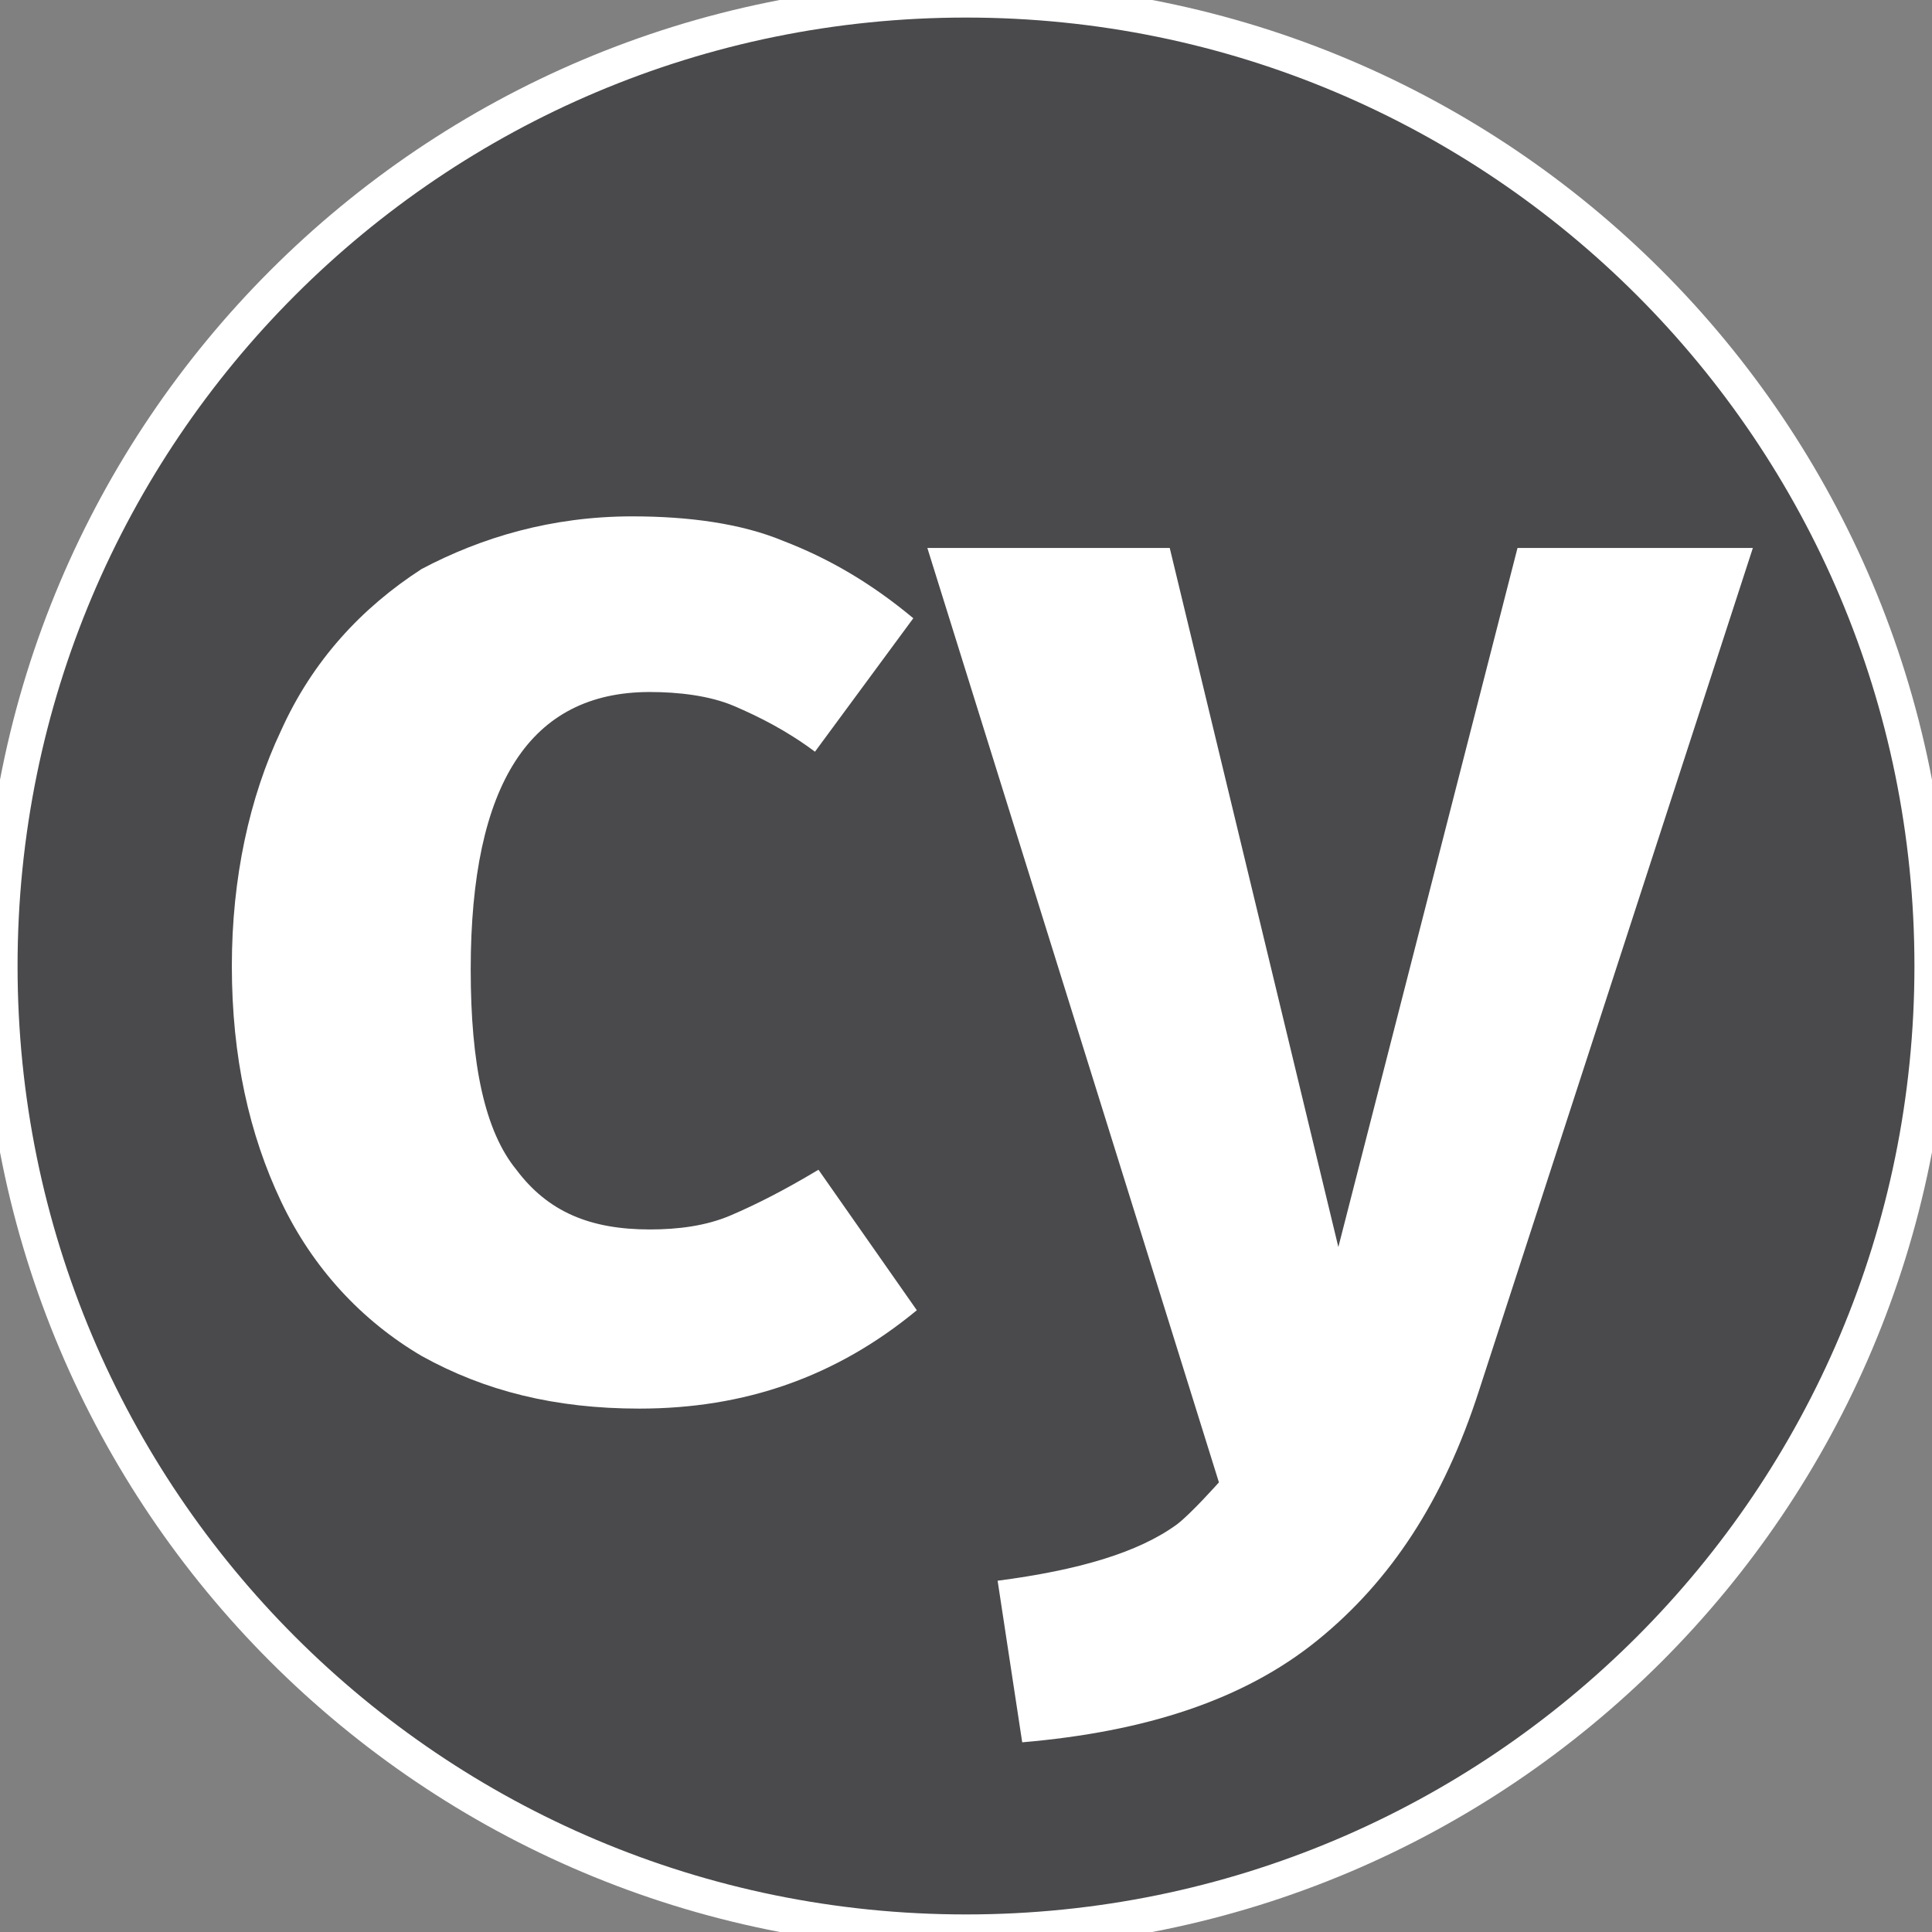
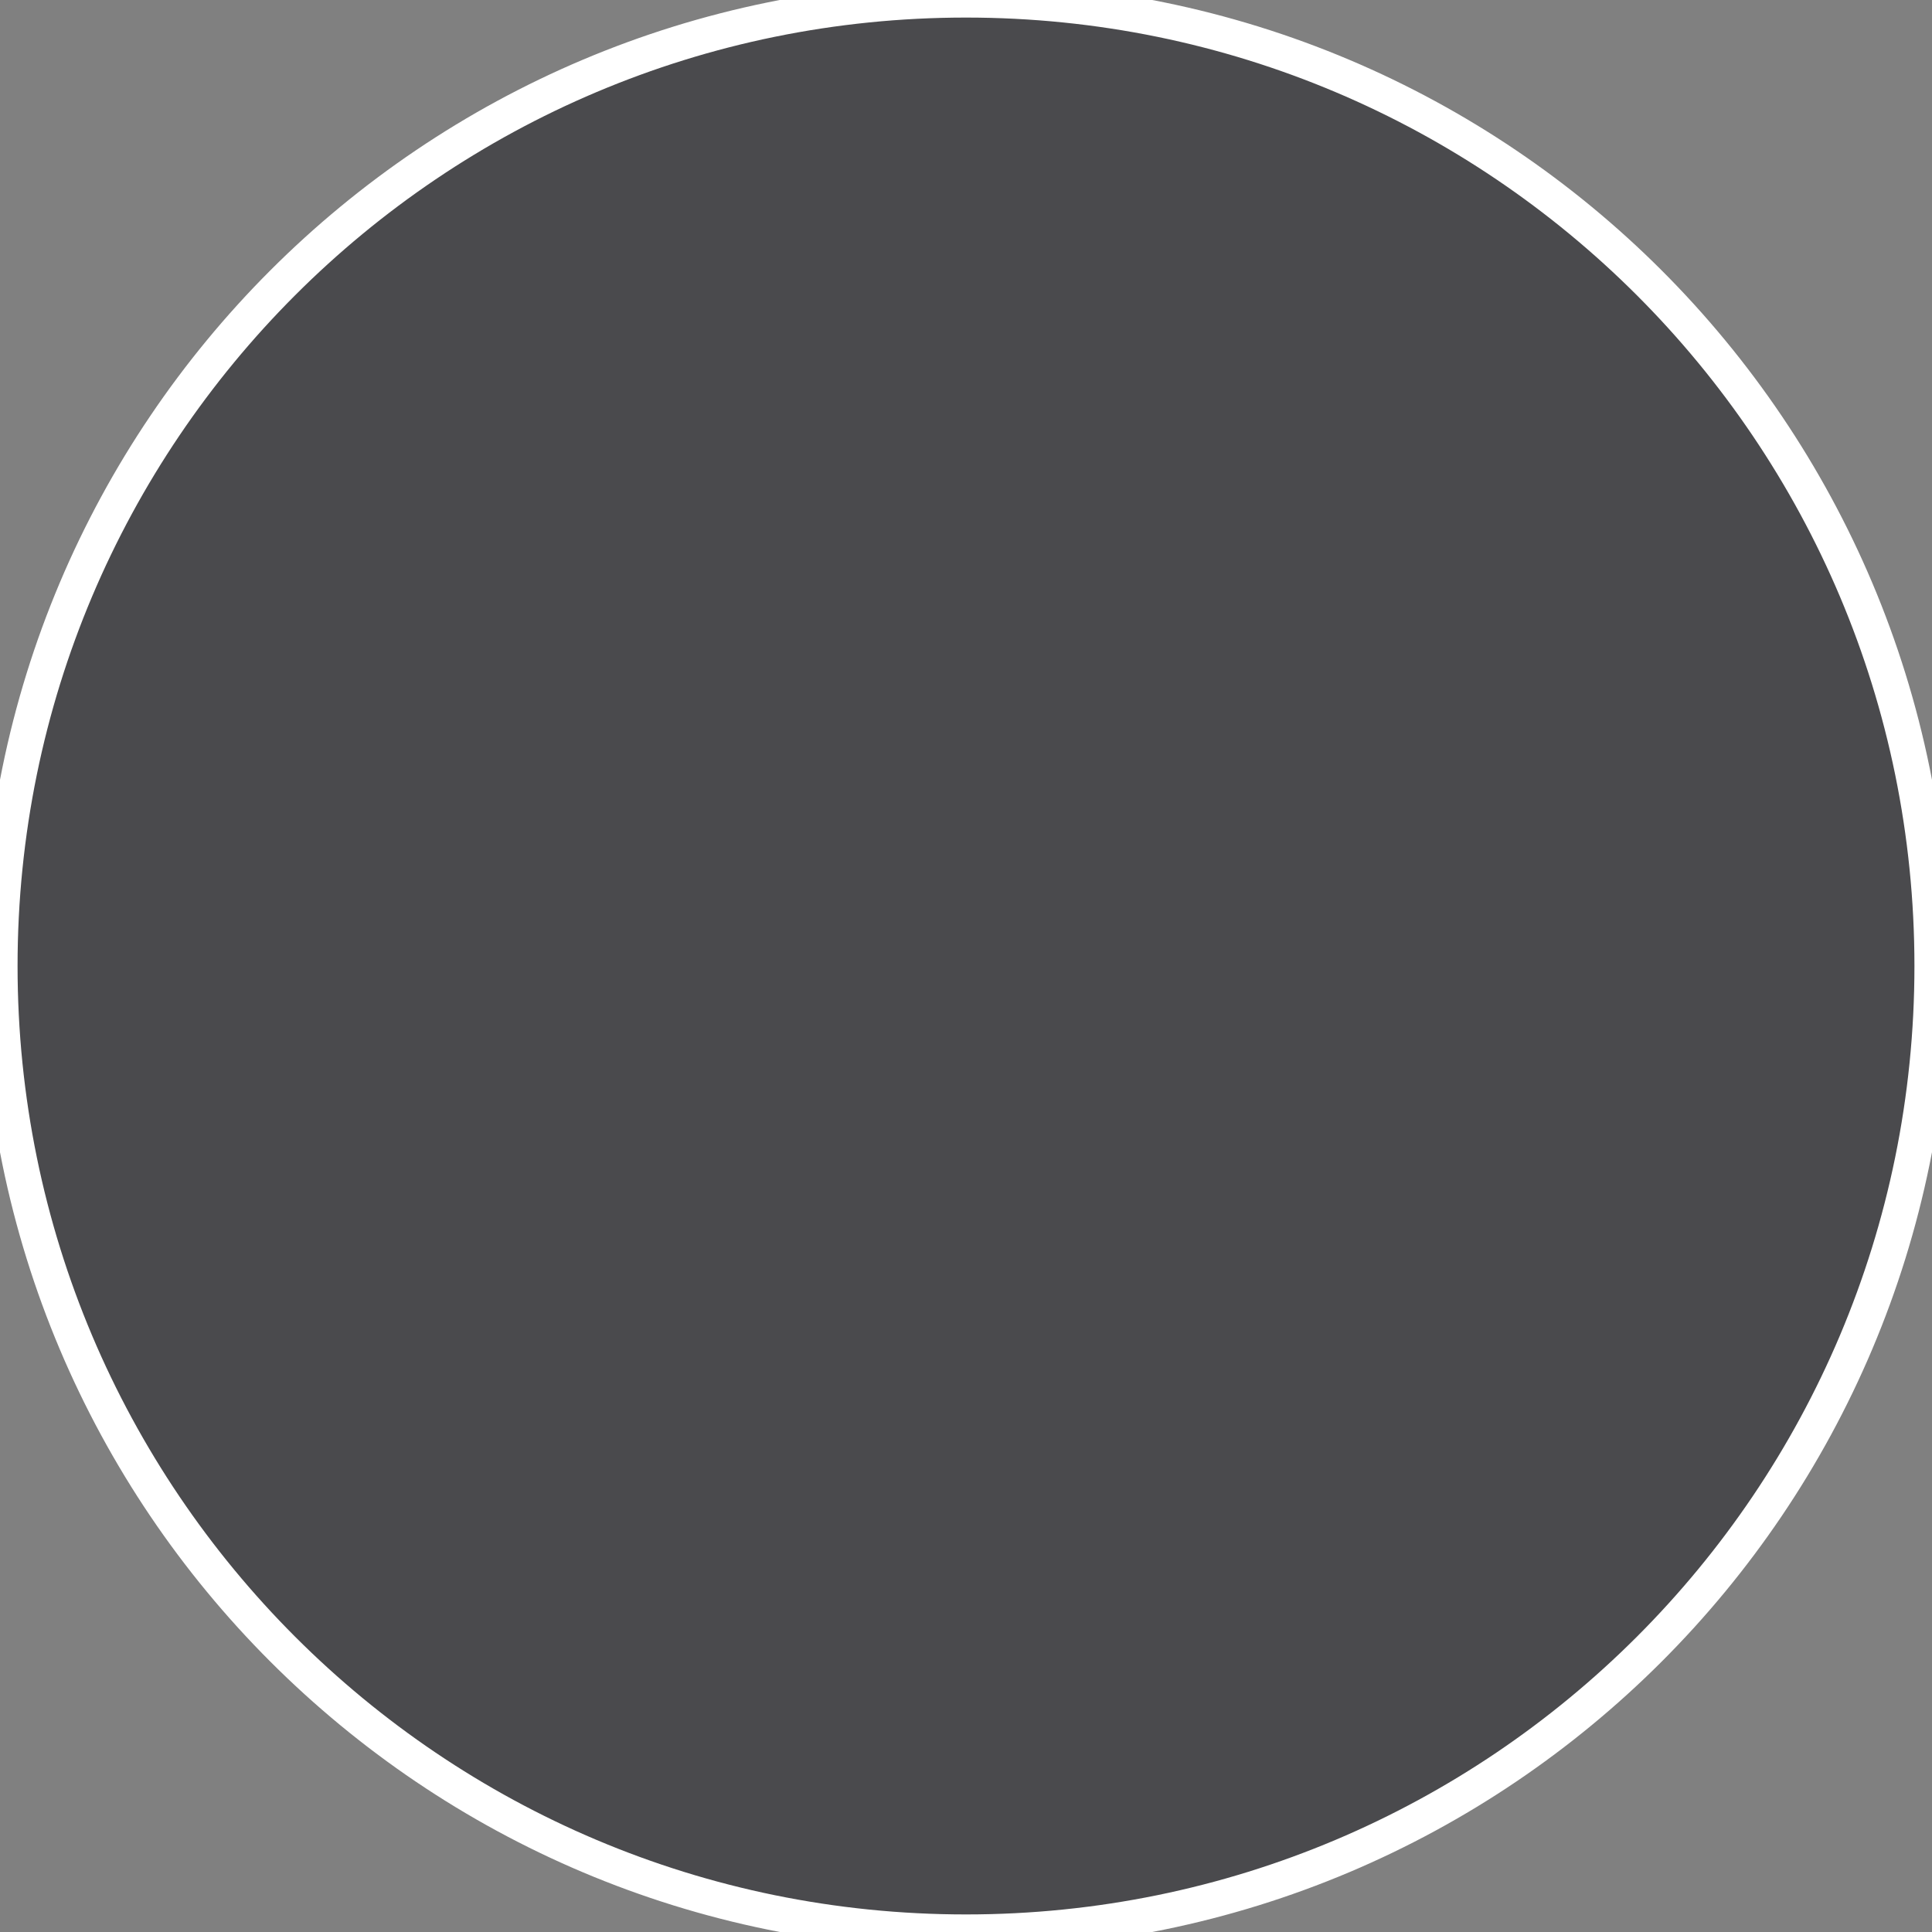
<svg xmlns="http://www.w3.org/2000/svg" viewBox="8 9 55 55" xml:space="preserve">
  <rect x="8" y="9" width="55" height="55" fill="#808080" stroke="none" />
  <style>.st1{fill-rule:evenodd;clip-rule:evenodd;fill:#fff}</style>
  <path d="M35.5 9C50.7 9 63 21.3 63 36.5S50.7 64 35.5 64 8 51.7 8 36.5 20.3 9 35.5 9h0z" fill-rule="evenodd" clip-rule="evenodd" fill="#4a4a4d" stroke="#fff" stroke-miterlimit="10" />
-   <path class="st1" d="M50.1 48.6c-1 3.1-2.5 5.4-4.6 7.1-2.1 1.7-4.9 2.6-8.4 2.9l-.7-4.6c2.3-.3 4-.8 5.1-1.6.4-.3 1.2-1.2 1.2-1.2l-8.3-26.6h6.9l4.8 19.9 5.1-19.9h6.7l-7.8 24zM26 23.7c1.6 0 3.1.2 4.3.7 1.3.5 2.5 1.2 3.7 2.2l-2.8 3.8c-.8-.6-1.6-1-2.3-1.3-.7-.3-1.6-.4-2.4-.4-3.4 0-5.1 2.6-5.1 7.9 0 2.7.4 4.6 1.3 5.7.9 1.2 2.1 1.7 3.8 1.7.8 0 1.6-.1 2.3-.4.7-.3 1.5-.7 2.5-1.3l2.8 4c-2.3 1.9-4.9 2.8-7.9 2.8-2.4 0-4.4-.5-6.2-1.5-1.7-1-3.1-2.5-4-4.4-.9-1.9-1.4-4.1-1.4-6.7 0-2.5.5-4.8 1.4-6.7.9-2 2.3-3.5 4-4.6 1.7-.9 3.7-1.5 6-1.5z" />
</svg>